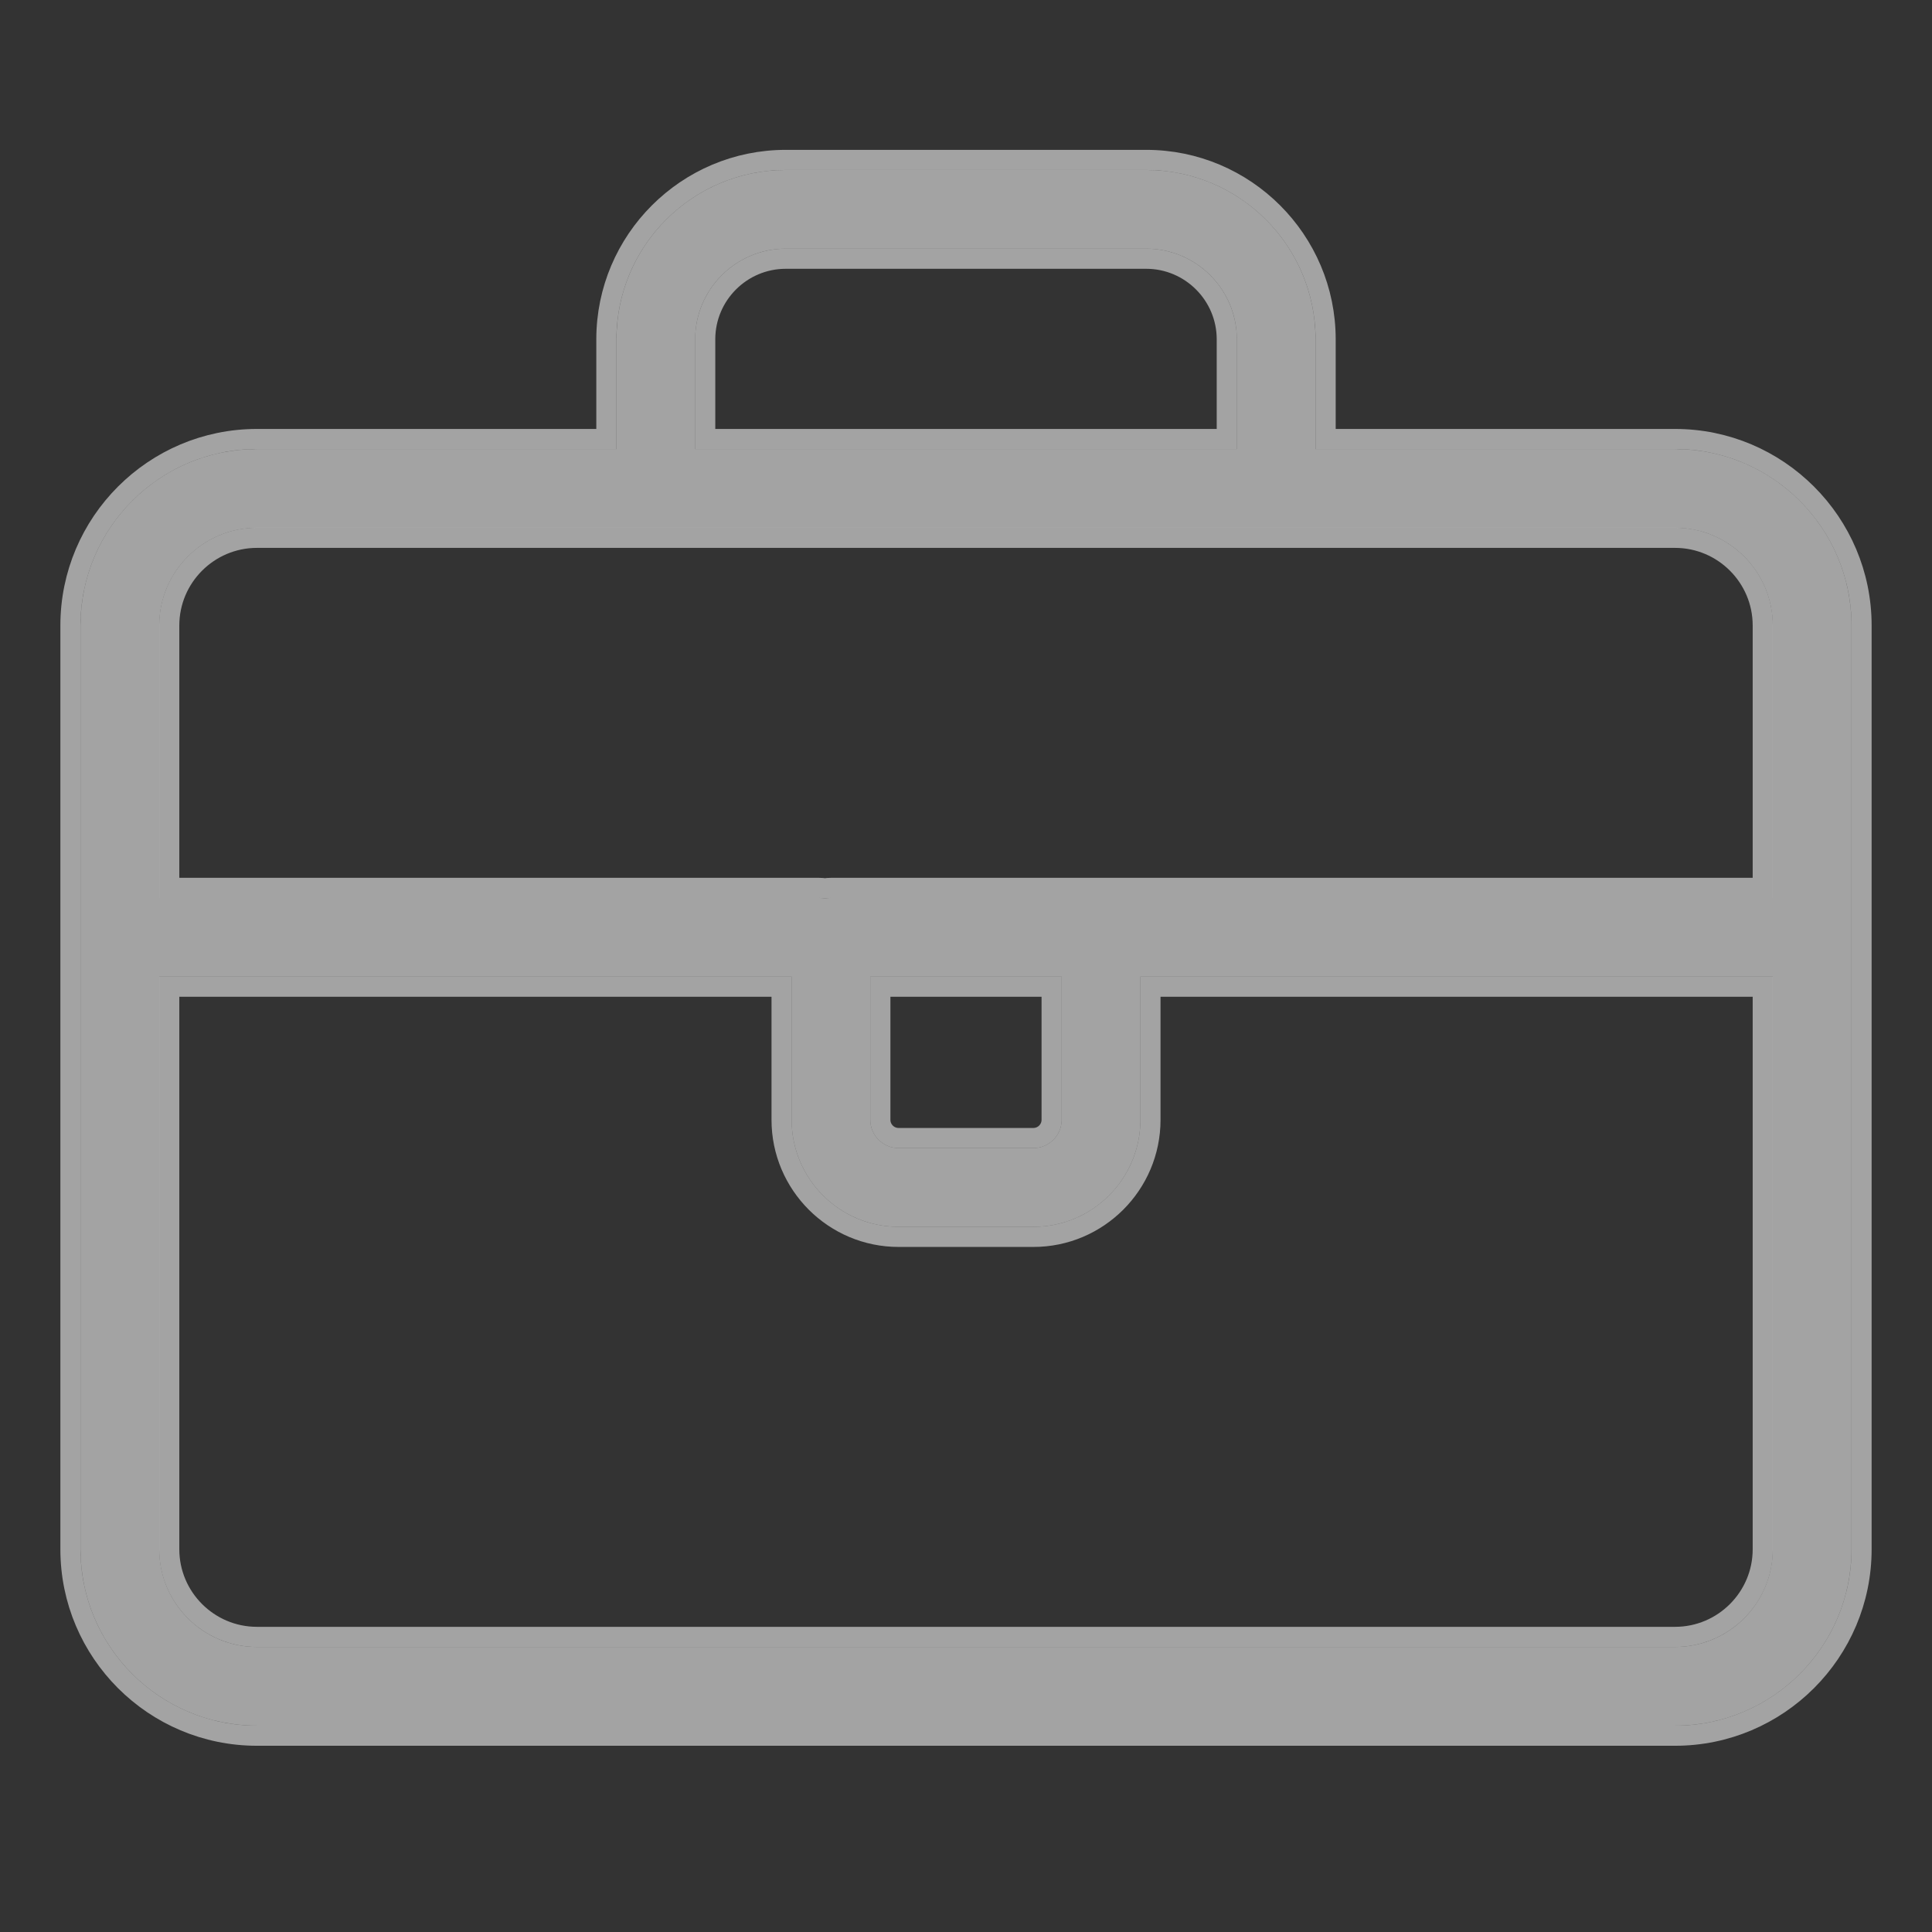
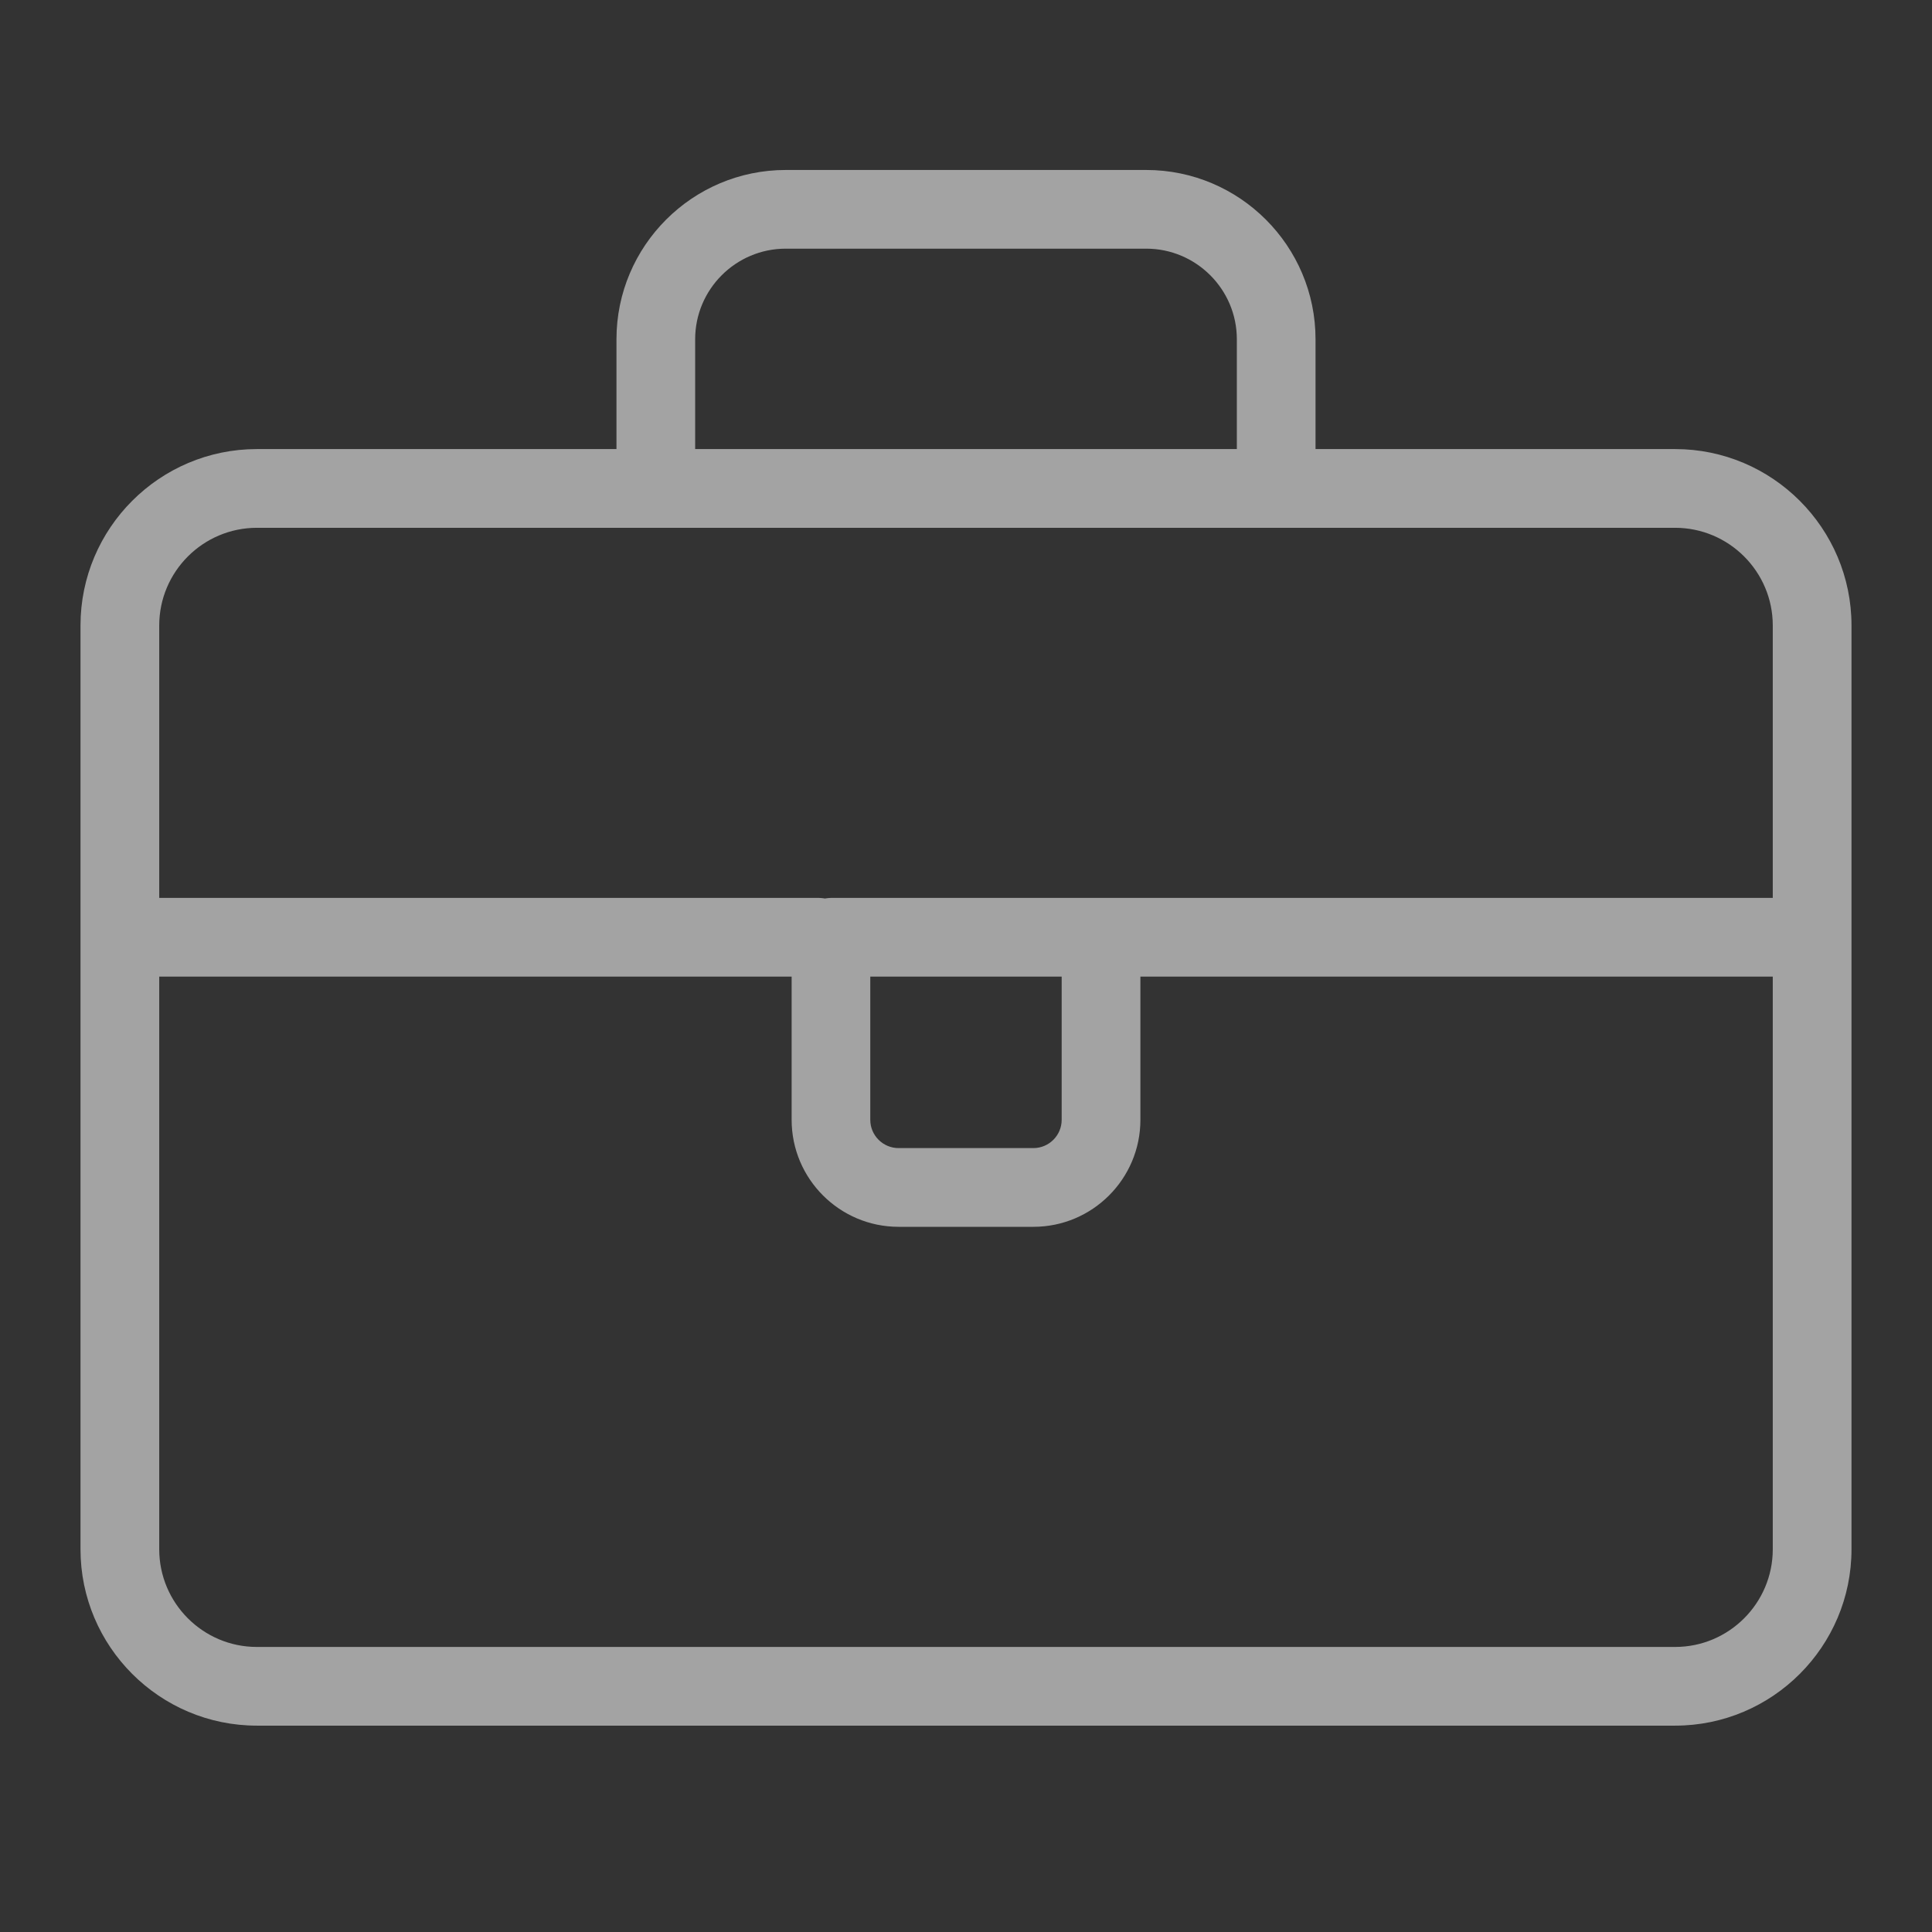
<svg xmlns="http://www.w3.org/2000/svg" width="48" height="48" viewBox="0 0 48 48" fill="none">
  <rect x="0" y="0" width="48" height="48" fill="#333333" stroke="none" />
  <path d="M6.382 42.873H41.618C44.034 42.873 46 40.907 46 38.491V23.286V23.285V15.54C46 13.123 44.034 11.157 41.617 11.157H32.684V8.429C32.684 6.11 30.797 4.223 28.478 4.223H19.522C17.203 4.223 15.316 6.11 15.316 8.429V11.157H6.383C3.966 11.157 2 13.123 2 15.54V23.285V23.286V38.491C2 40.907 3.966 42.873 6.382 42.873ZM41.618 40.918H6.382C5.044 40.918 3.956 39.829 3.956 38.491V24.264H19.668V27.822C19.668 29.288 20.86 30.48 22.326 30.48H25.675C27.141 30.48 28.333 29.288 28.333 27.822V24.264H44.044V38.491C44.044 39.829 42.956 40.918 41.618 40.918ZM26.377 24.264V27.822C26.377 28.209 26.061 28.524 25.674 28.524H22.325C21.938 28.524 21.622 28.209 21.622 27.822V24.264H26.377ZM17.271 8.429C17.271 7.188 18.281 6.178 19.522 6.178H28.478C29.718 6.178 30.729 7.188 30.729 8.429V11.157H17.271V8.429ZM3.956 15.54C3.956 14.202 5.045 13.113 6.383 13.113H41.617C42.955 13.113 44.044 14.202 44.044 15.54V22.308H27.354H27.055H20.646C20.594 22.308 20.546 22.316 20.496 22.323C20.447 22.316 20.398 22.308 20.346 22.308H3.956V15.54Z" fill="white" fill-opacity="0.55" />
-   <path d="M28.477 3.973C30.935 3.973 32.934 5.972 32.935 8.429V10.907H41.616C44.171 10.907 46.25 12.985 46.25 15.54V38.491C46.25 41.046 44.171 43.123 41.617 43.123H6.383C3.828 43.123 1.75 41.046 1.75 38.491V15.54C1.75 12.985 3.829 10.907 6.384 10.907H15.065V8.429C15.066 5.972 17.065 3.973 19.523 3.973H28.477ZM4.205 38.491C4.205 39.691 5.183 40.668 6.383 40.668H41.617C42.817 40.668 43.795 39.691 43.795 38.491V24.514H28.583V27.822C28.583 29.426 27.278 30.73 25.675 30.73H22.326C20.722 30.73 19.418 29.426 19.418 27.822V24.514H4.205V38.491ZM21.872 27.822C21.872 28.071 22.076 28.274 22.325 28.274H25.674C25.923 28.274 26.127 28.071 26.127 27.822V24.514H21.872V27.822ZM6.384 13.362C5.183 13.362 4.205 14.34 4.205 15.54V22.059H20.347C20.402 22.059 20.453 22.064 20.496 22.07C20.539 22.064 20.59 22.059 20.645 22.059H43.795V15.54C43.795 14.34 42.817 13.362 41.616 13.362H6.384ZM19.523 6.428C18.419 6.428 17.522 7.326 17.521 8.429V10.907H30.479V8.429C30.478 7.326 29.58 6.428 28.477 6.428H19.523Z" stroke="white" stroke-opacity="0.55" stroke-width="0.5" />
</svg>